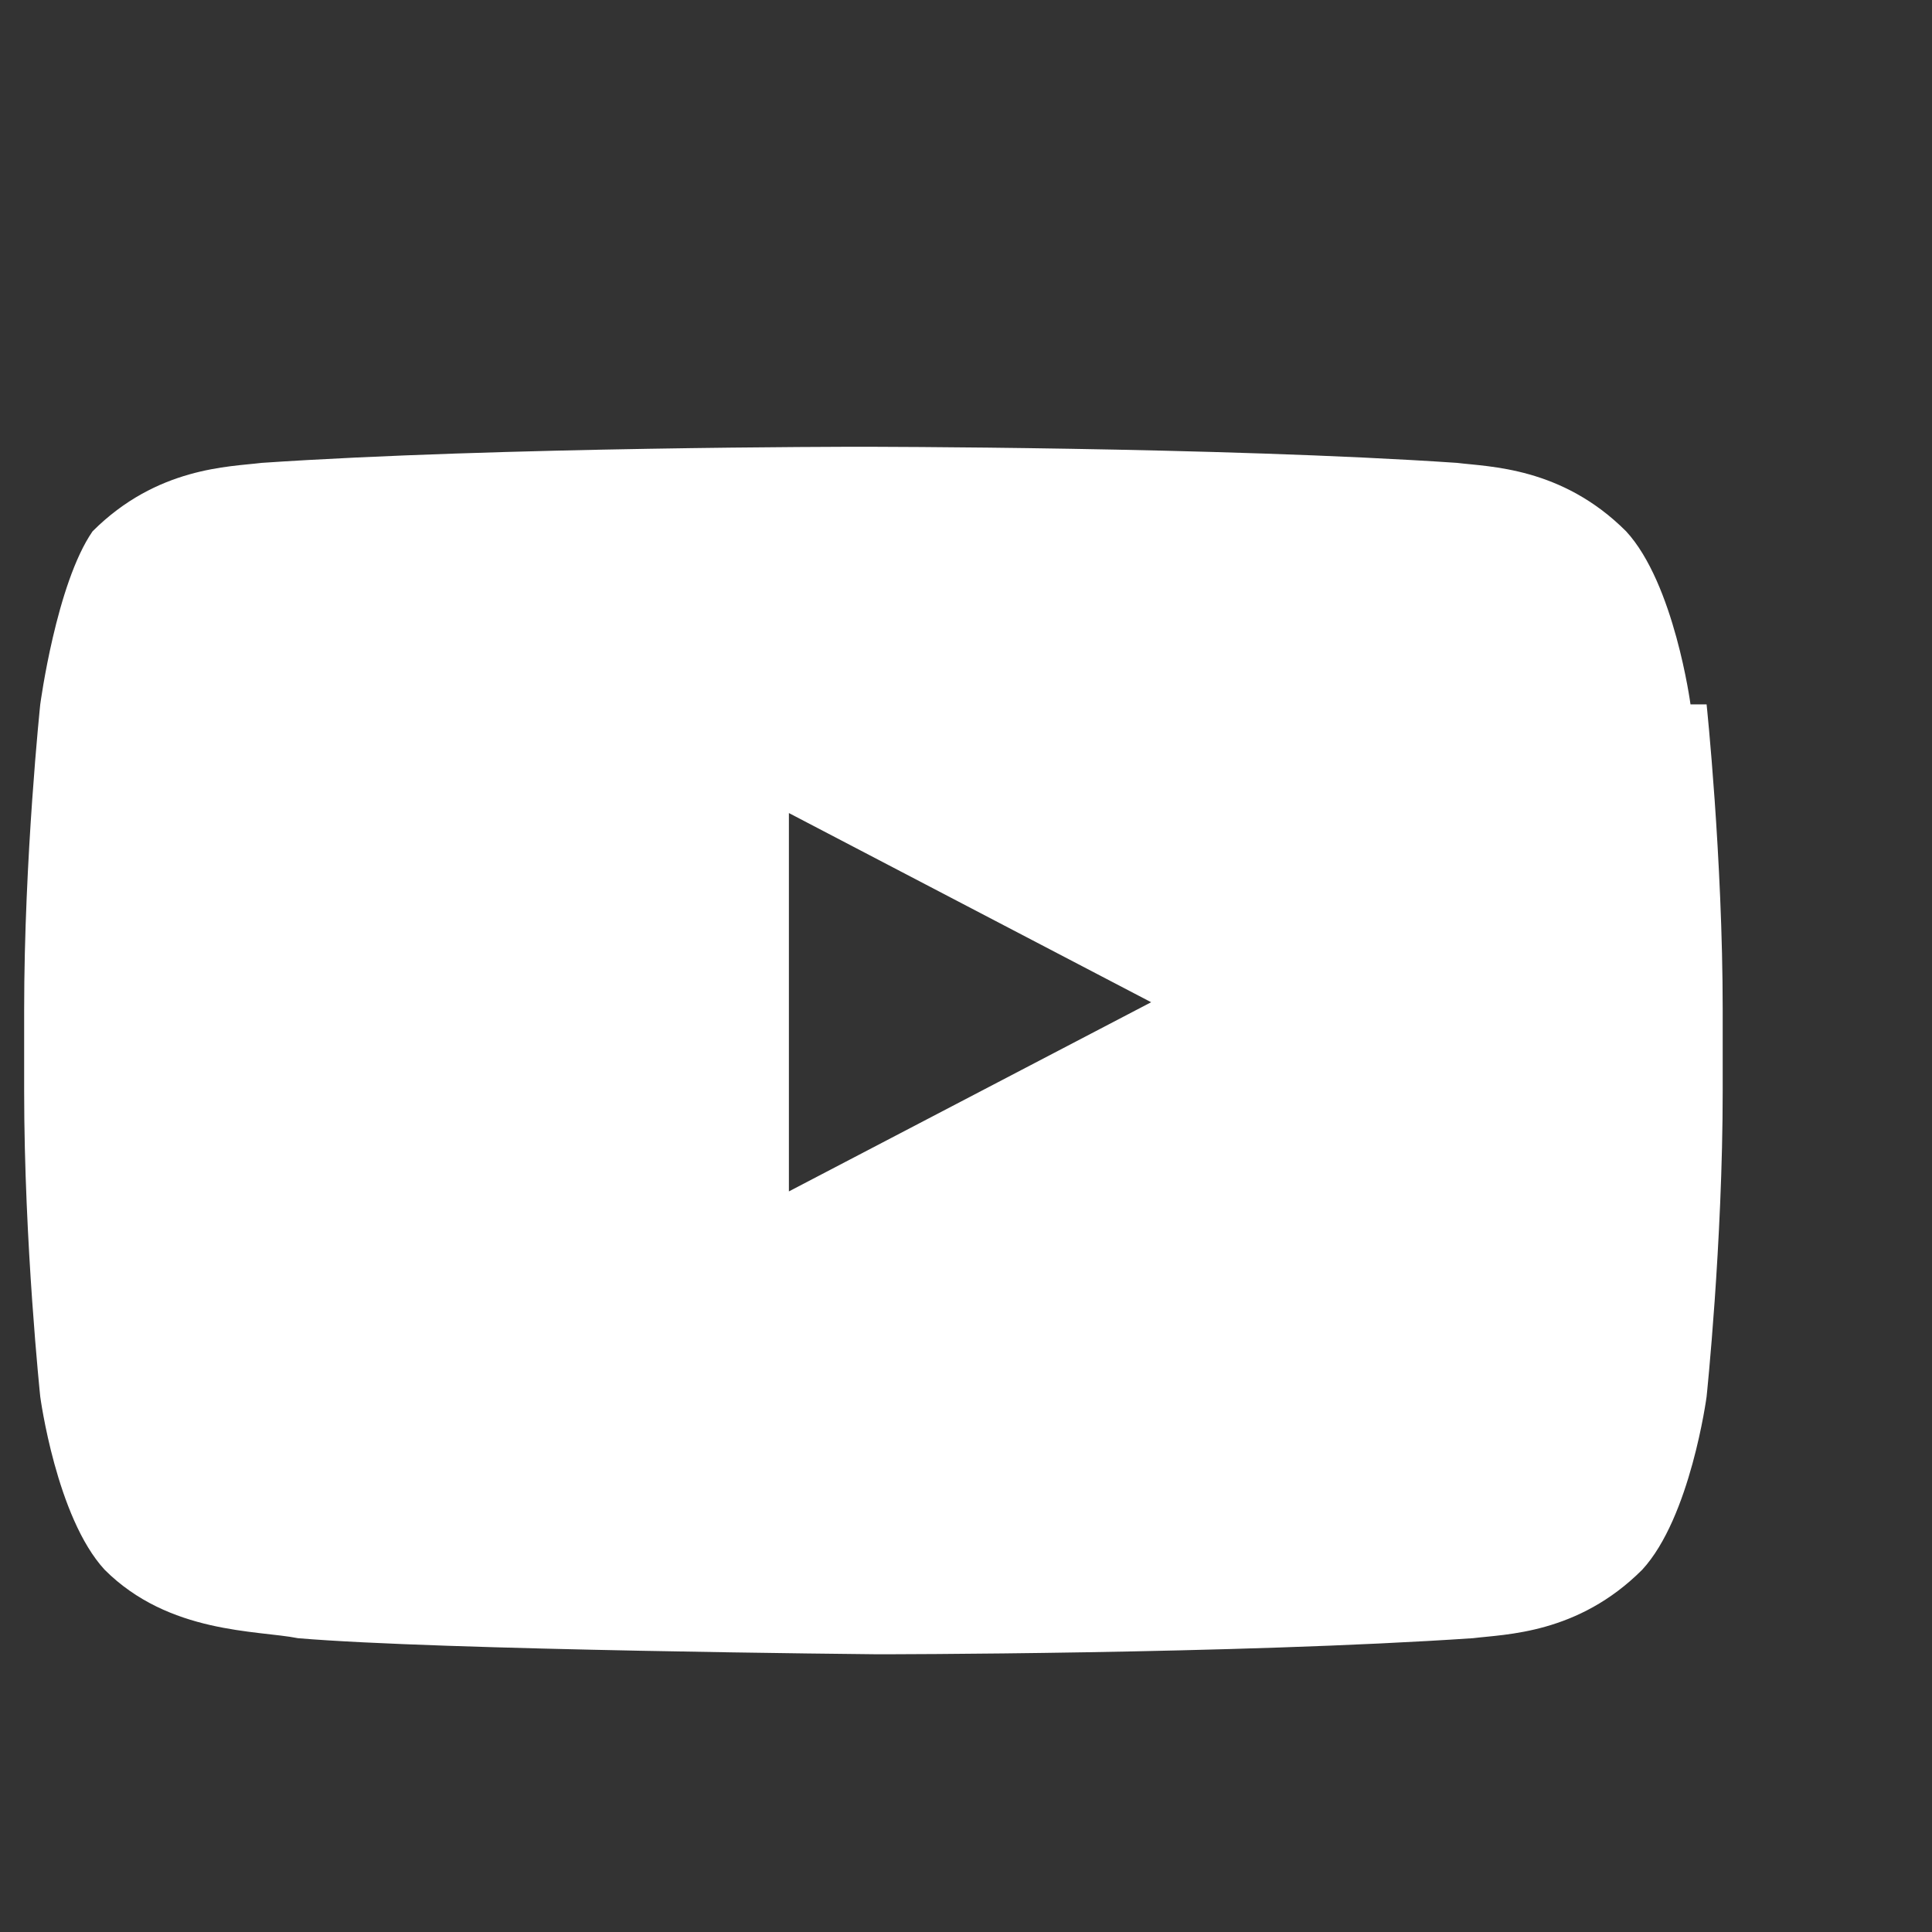
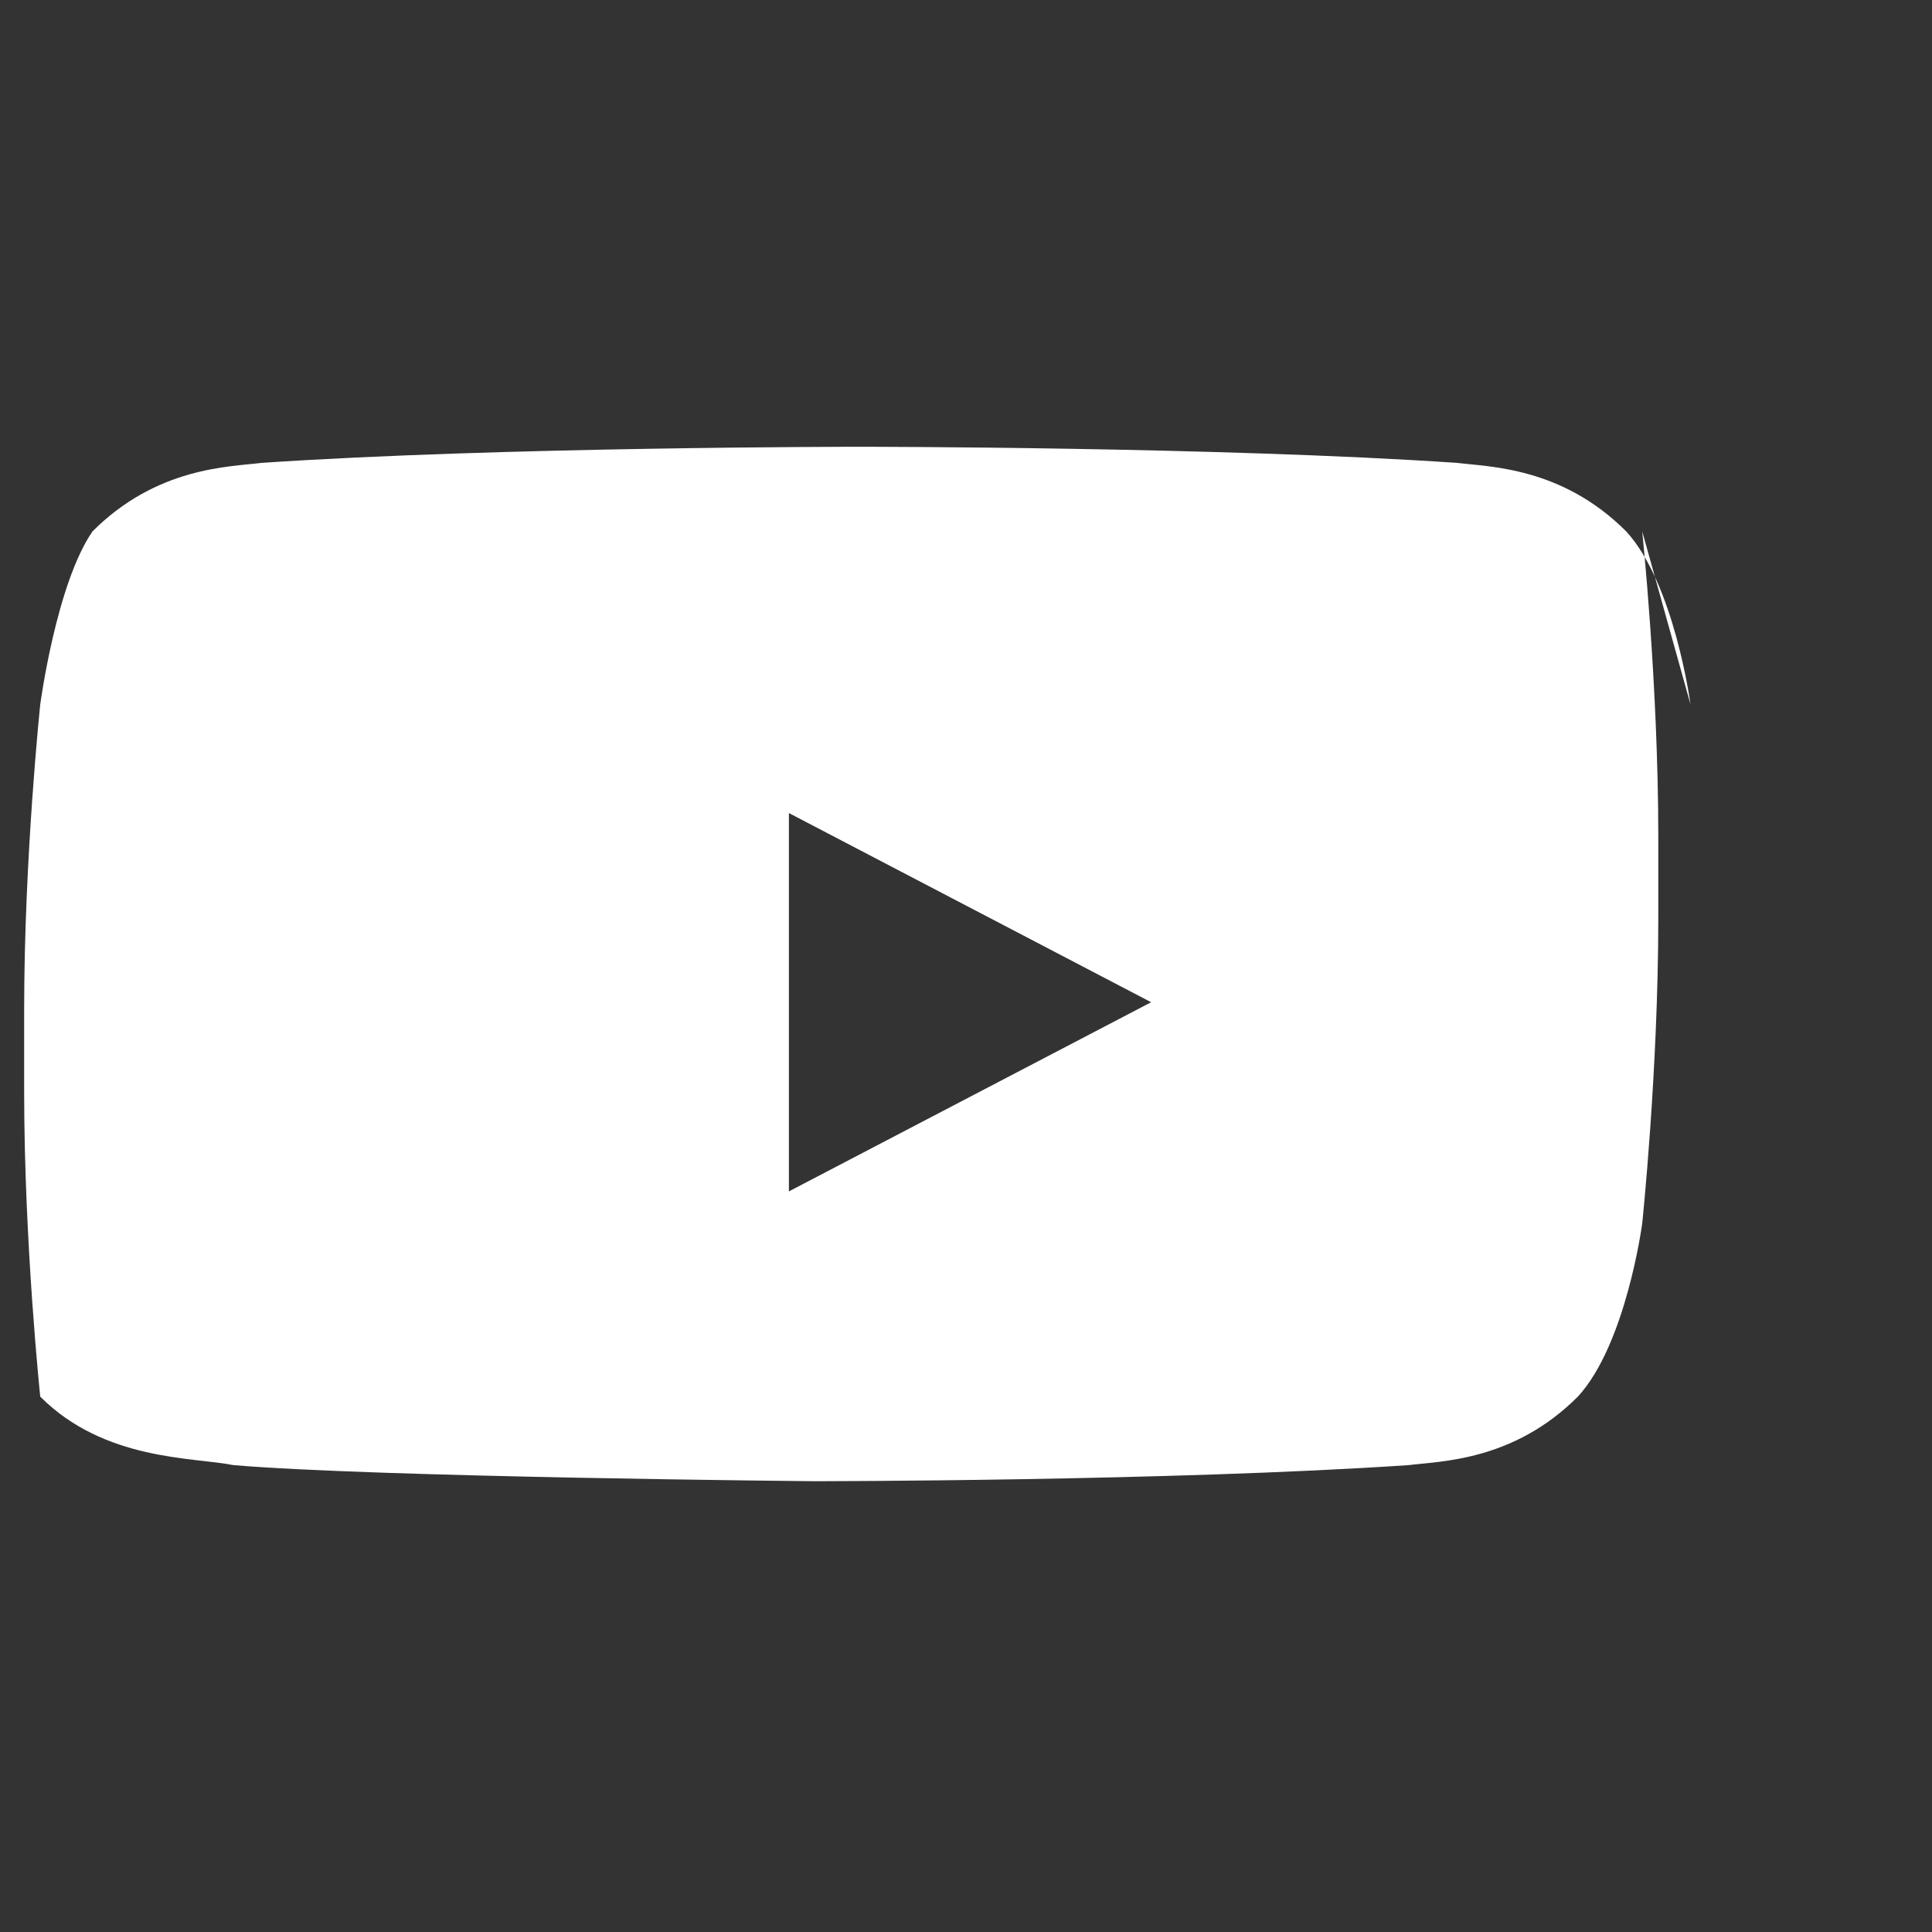
<svg xmlns="http://www.w3.org/2000/svg" width="48" height="48" viewBox="0 0 48 48" fill="none">
  <rect x="0" y="0" width="48" height="48" fill="#333333" stroke="none" />
-   <path fill="#FFFFFF" d="M42 17.5s-.4-3-1.6-4.3c-1.6-1.6-3.4-1.6-4.2-1.7-5.9-.4-14.8-.4-14.8-.4h-.1s-8.9 0-14.8.4c-.8.1-2.6.1-4.2 1.7C1.4 14.5 1 17.5 1 17.5S.6 21.3.6 25.1v2c0 3.8.4 7.6.4 7.6s.4 3 1.6 4.3c1.6 1.6 3.8 1.5 4.8 1.7 3.5.3 14.4.4 14.4.4s8.9 0 14.8-.4c.8-.1 2.6-.1 4.2-1.7 1.2-1.3 1.6-4.3 1.6-4.3s.4-3.8.4-7.6v-2c0-3.8-.4-7.6-.4-7.6ZM19.6 29.6v-9.4l9 4.7-9 4.7Z" />
+   <path fill="#FFFFFF" d="M42 17.5s-.4-3-1.6-4.3c-1.6-1.6-3.4-1.6-4.2-1.7-5.9-.4-14.8-.4-14.8-.4h-.1s-8.9 0-14.8.4c-.8.1-2.6.1-4.2 1.7C1.4 14.5 1 17.5 1 17.5S.6 21.3.6 25.1v2c0 3.8.4 7.6.4 7.6c1.6 1.6 3.8 1.5 4.8 1.7 3.5.3 14.4.4 14.4.4s8.9 0 14.8-.4c.8-.1 2.6-.1 4.2-1.7 1.2-1.3 1.6-4.3 1.6-4.3s.4-3.8.4-7.6v-2c0-3.8-.4-7.6-.4-7.6ZM19.6 29.6v-9.4l9 4.7-9 4.7Z" />
</svg>